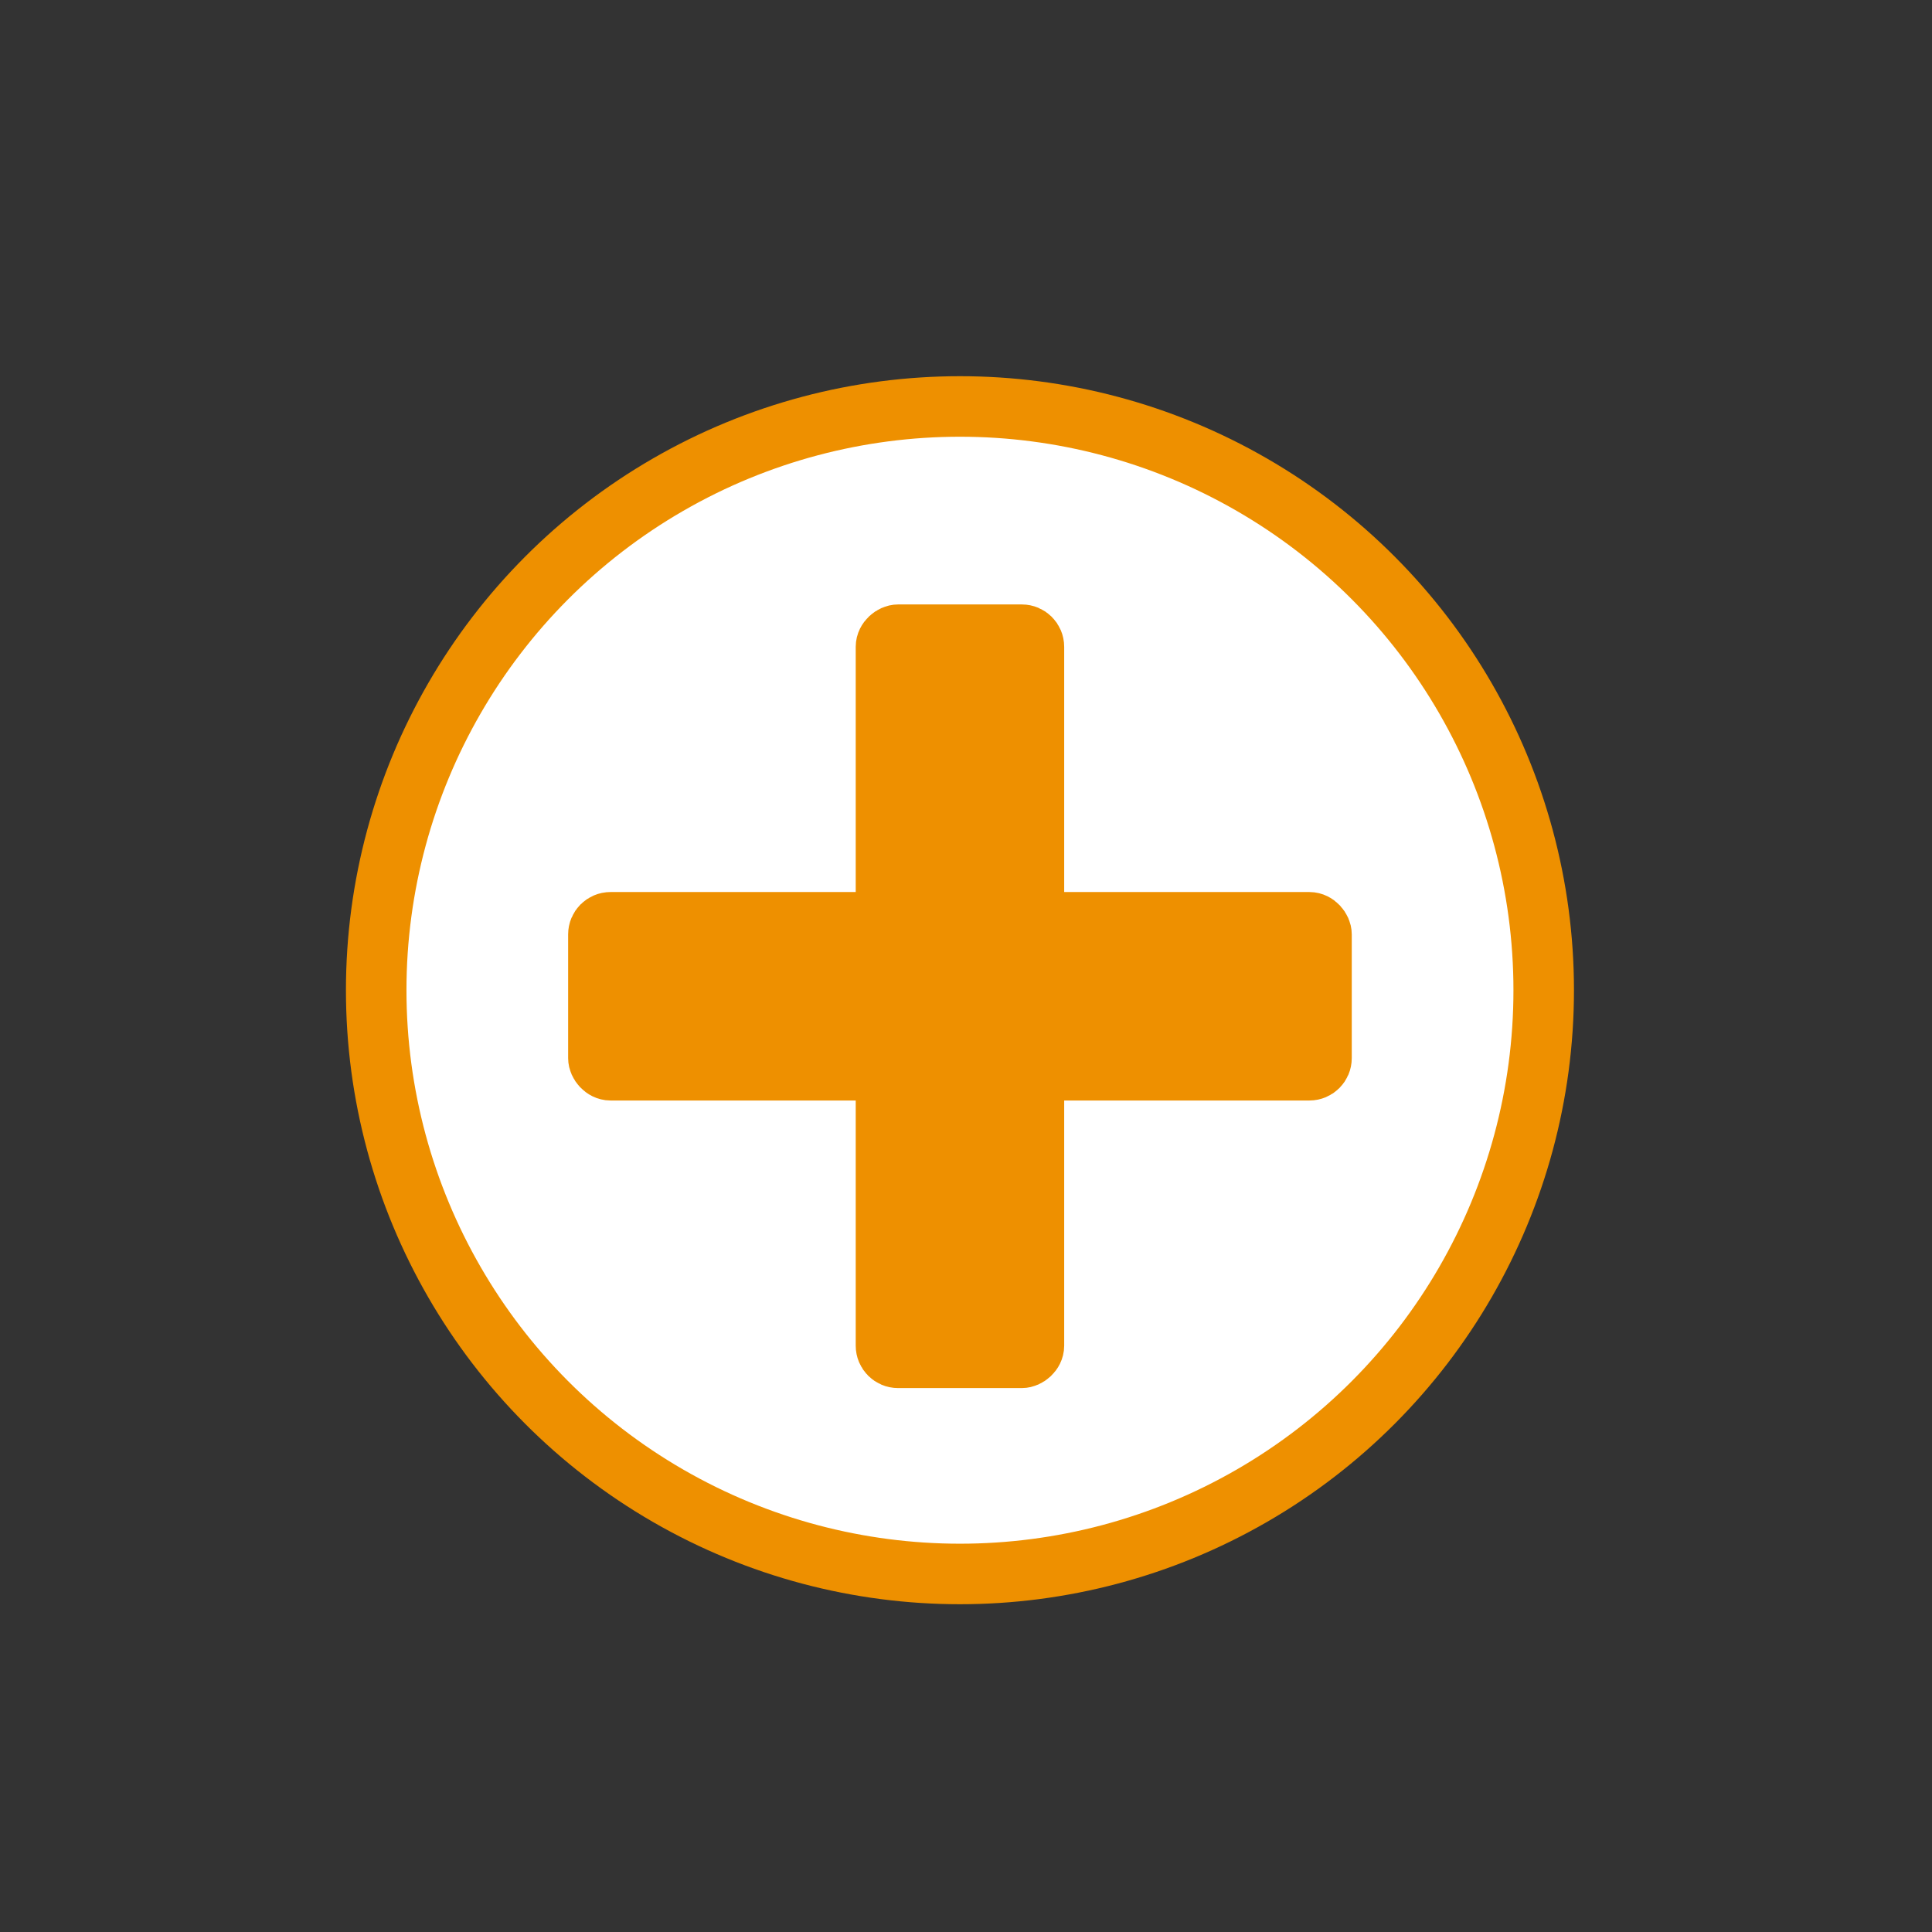
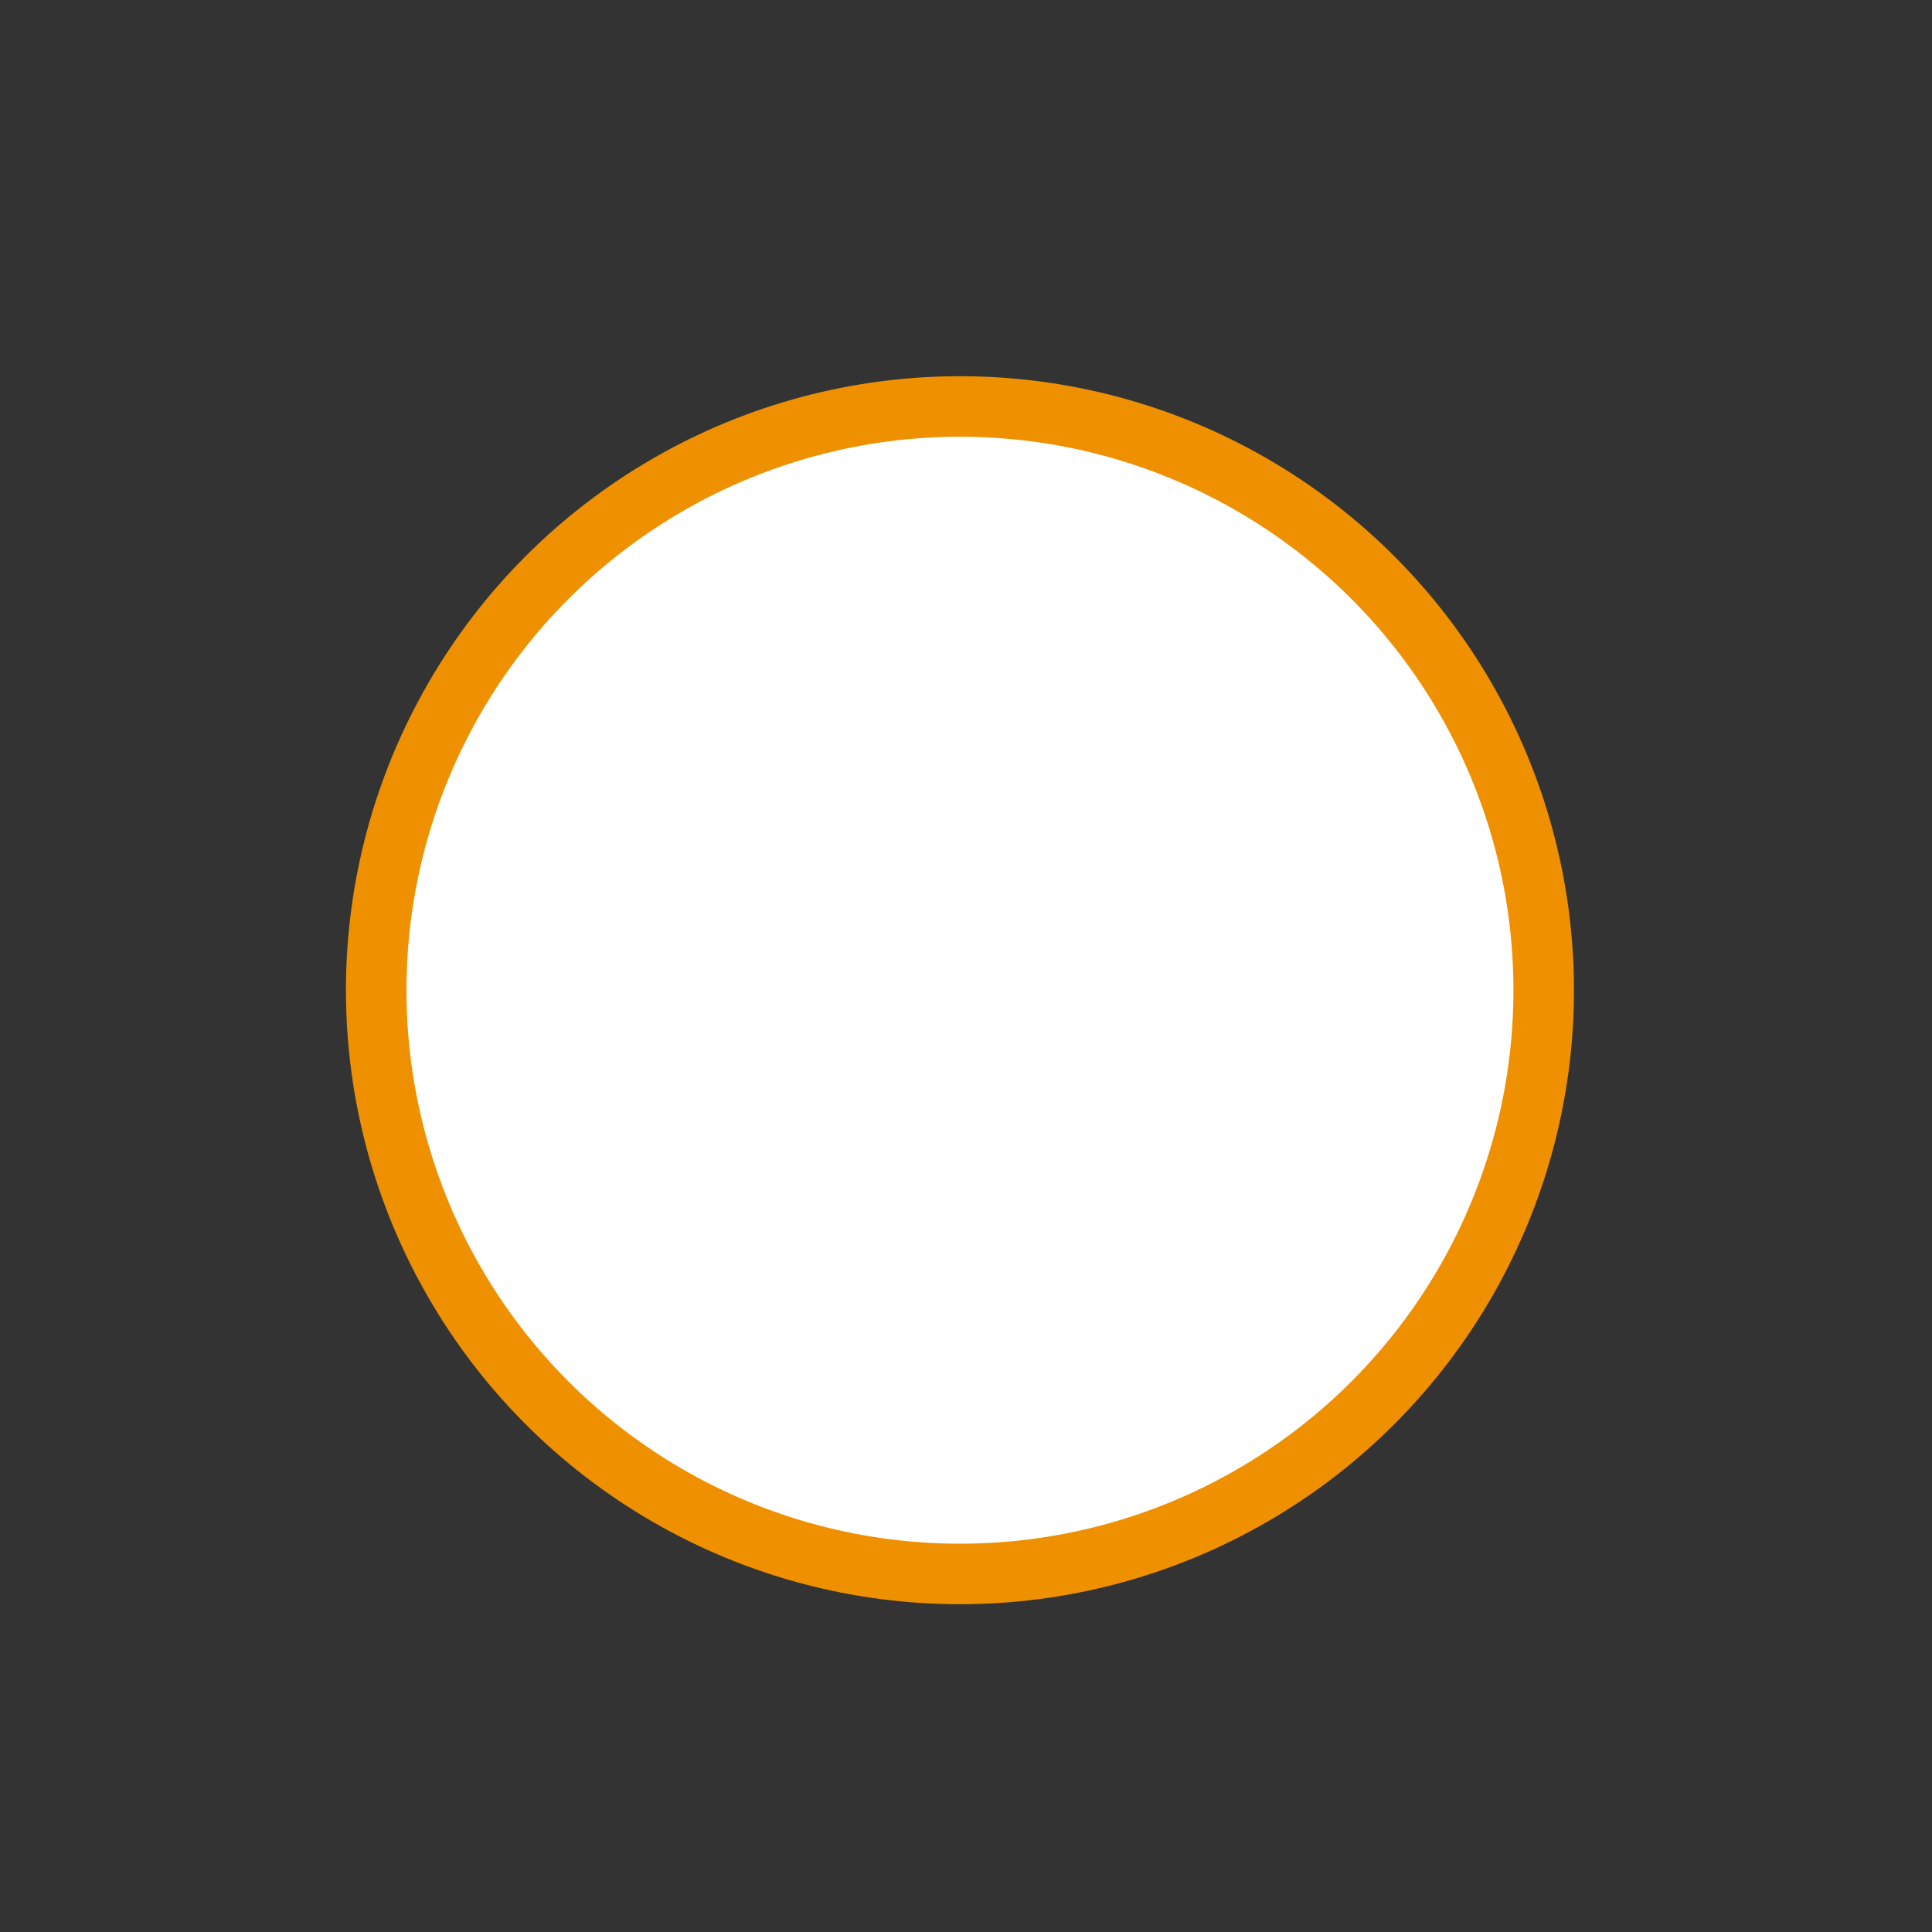
<svg xmlns="http://www.w3.org/2000/svg" xmlns:xlink="http://www.w3.org/1999/xlink" width="159.607" height="159.607">
  <rect width="100%" height="100%" fill="#333333" stroke="none" />
  <defs>
    <linearGradient id="linearGradient5190">
      <stop offset="0" id="stop5192" stop-color="#ffffff" />
      <stop offset="1" id="stop5194" stop-color="#ff0000" />
    </linearGradient>
    <linearGradient xlink:href="#linearGradient5190" id="linearGradient2109" x1="0.261" y1="0" x2="0.525" y2="0.924" />
    <linearGradient id="linearGradient5197">
      <stop offset="0" id="stop5199" stop-color="#ffffff" />
      <stop offset="1" id="stop5201" stop-color="#ff0000" />
    </linearGradient>
    <linearGradient xlink:href="#linearGradient5197" id="linearGradient2107" x1="0.954" y1="0.946" x2="0.721" y2="-0.148" />
  </defs>
  <g>
    <title>Layer 1</title>
    <circle fill="#ffffff" stroke="#ee9000" stroke-width="5" cx="79.304" cy="81.804" r="48.225" id="svg_1" />
-     <rect fill="#ffffff" stroke="#ee9000" stroke-width="5" stroke-dasharray="null" stroke-linejoin="null" stroke-linecap="null" x="67.304" y="79.804" width="23" height="0" id="svg_6" />
    <g transform="rotate(-45 79.304 82.304)" id="svg_2">
-       <rect fill="#ee9000" stroke="#ee9000" stroke-width="5" stroke-dasharray="null" stroke-linejoin="null" stroke-linecap="null" x="49.435" y="76.193" width="59.737" height="12.222" id="svg_5" transform="rotate(45 79.304 82.304)" rx="1" ry="1" />
-       <rect fill="#ee9000" stroke="#ee9000" stroke-width="5" stroke-dasharray="null" stroke-linejoin="null" stroke-linecap="null" x="49.435" y="76.193" width="59.737" height="12.222" transform="rotate(135 79.304 82.304)" id="svg_8" rx="1" ry="1" />
-     </g>
+       </g>
  </g>
</svg>